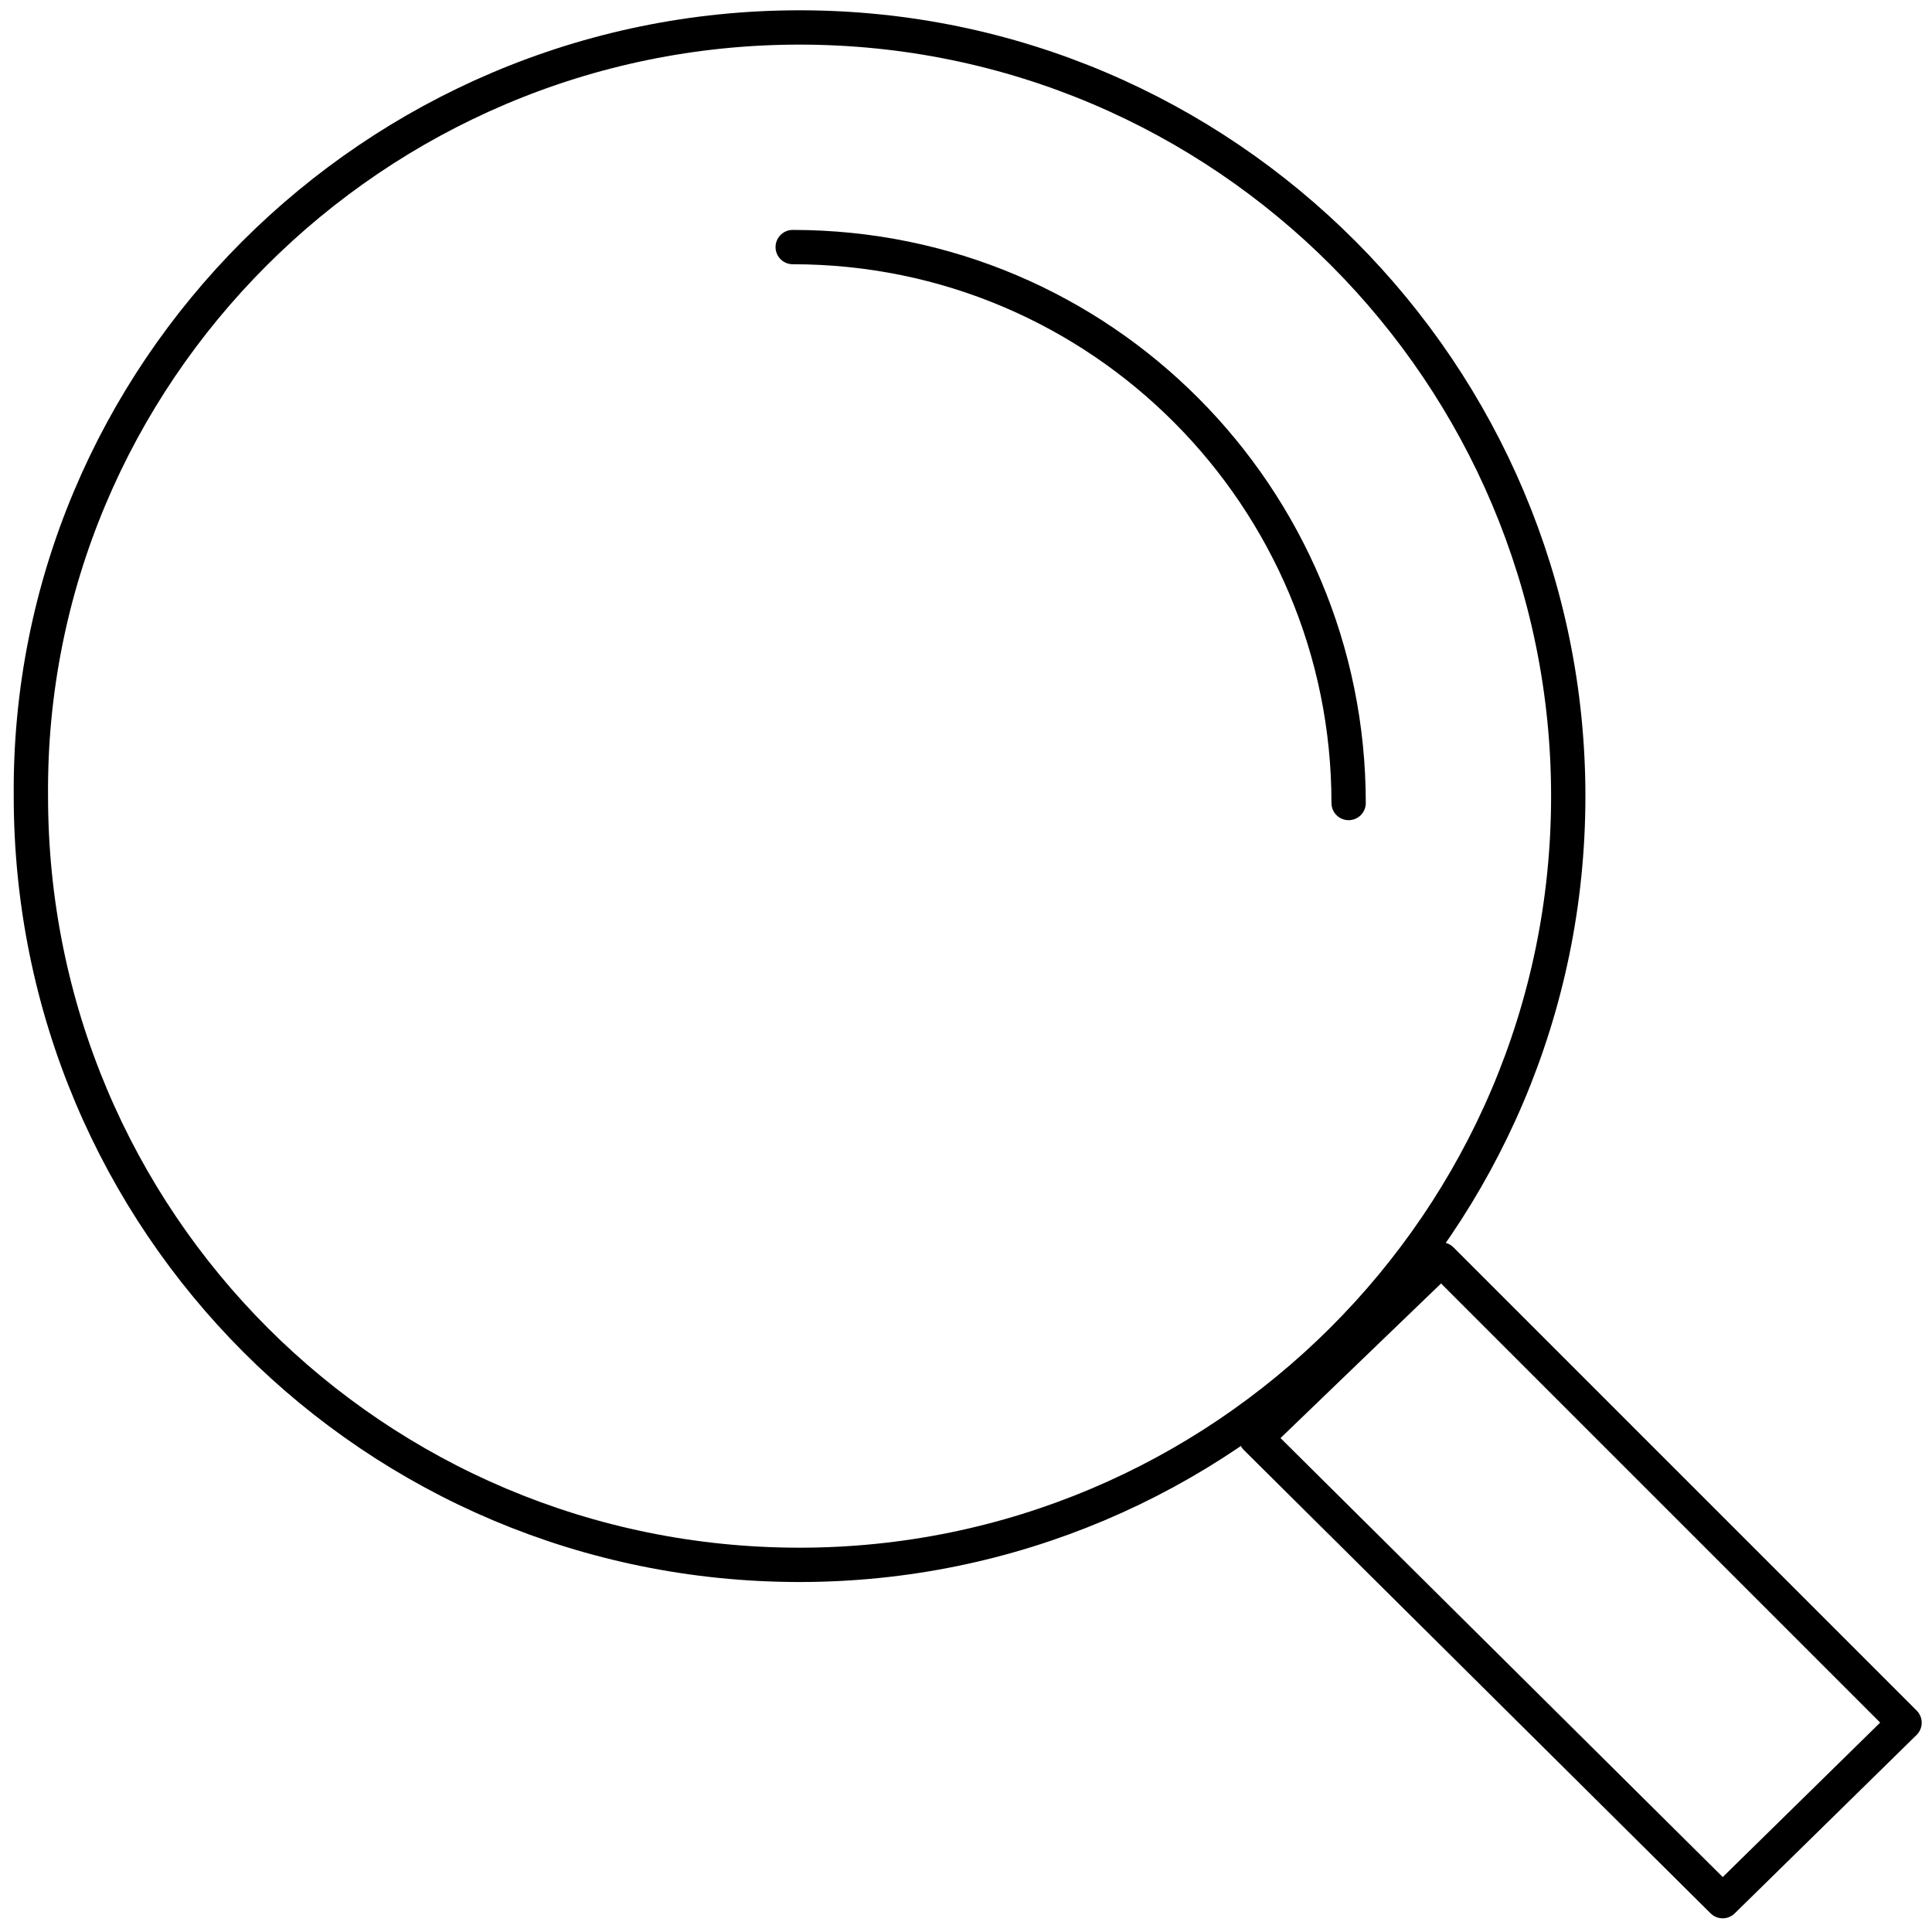
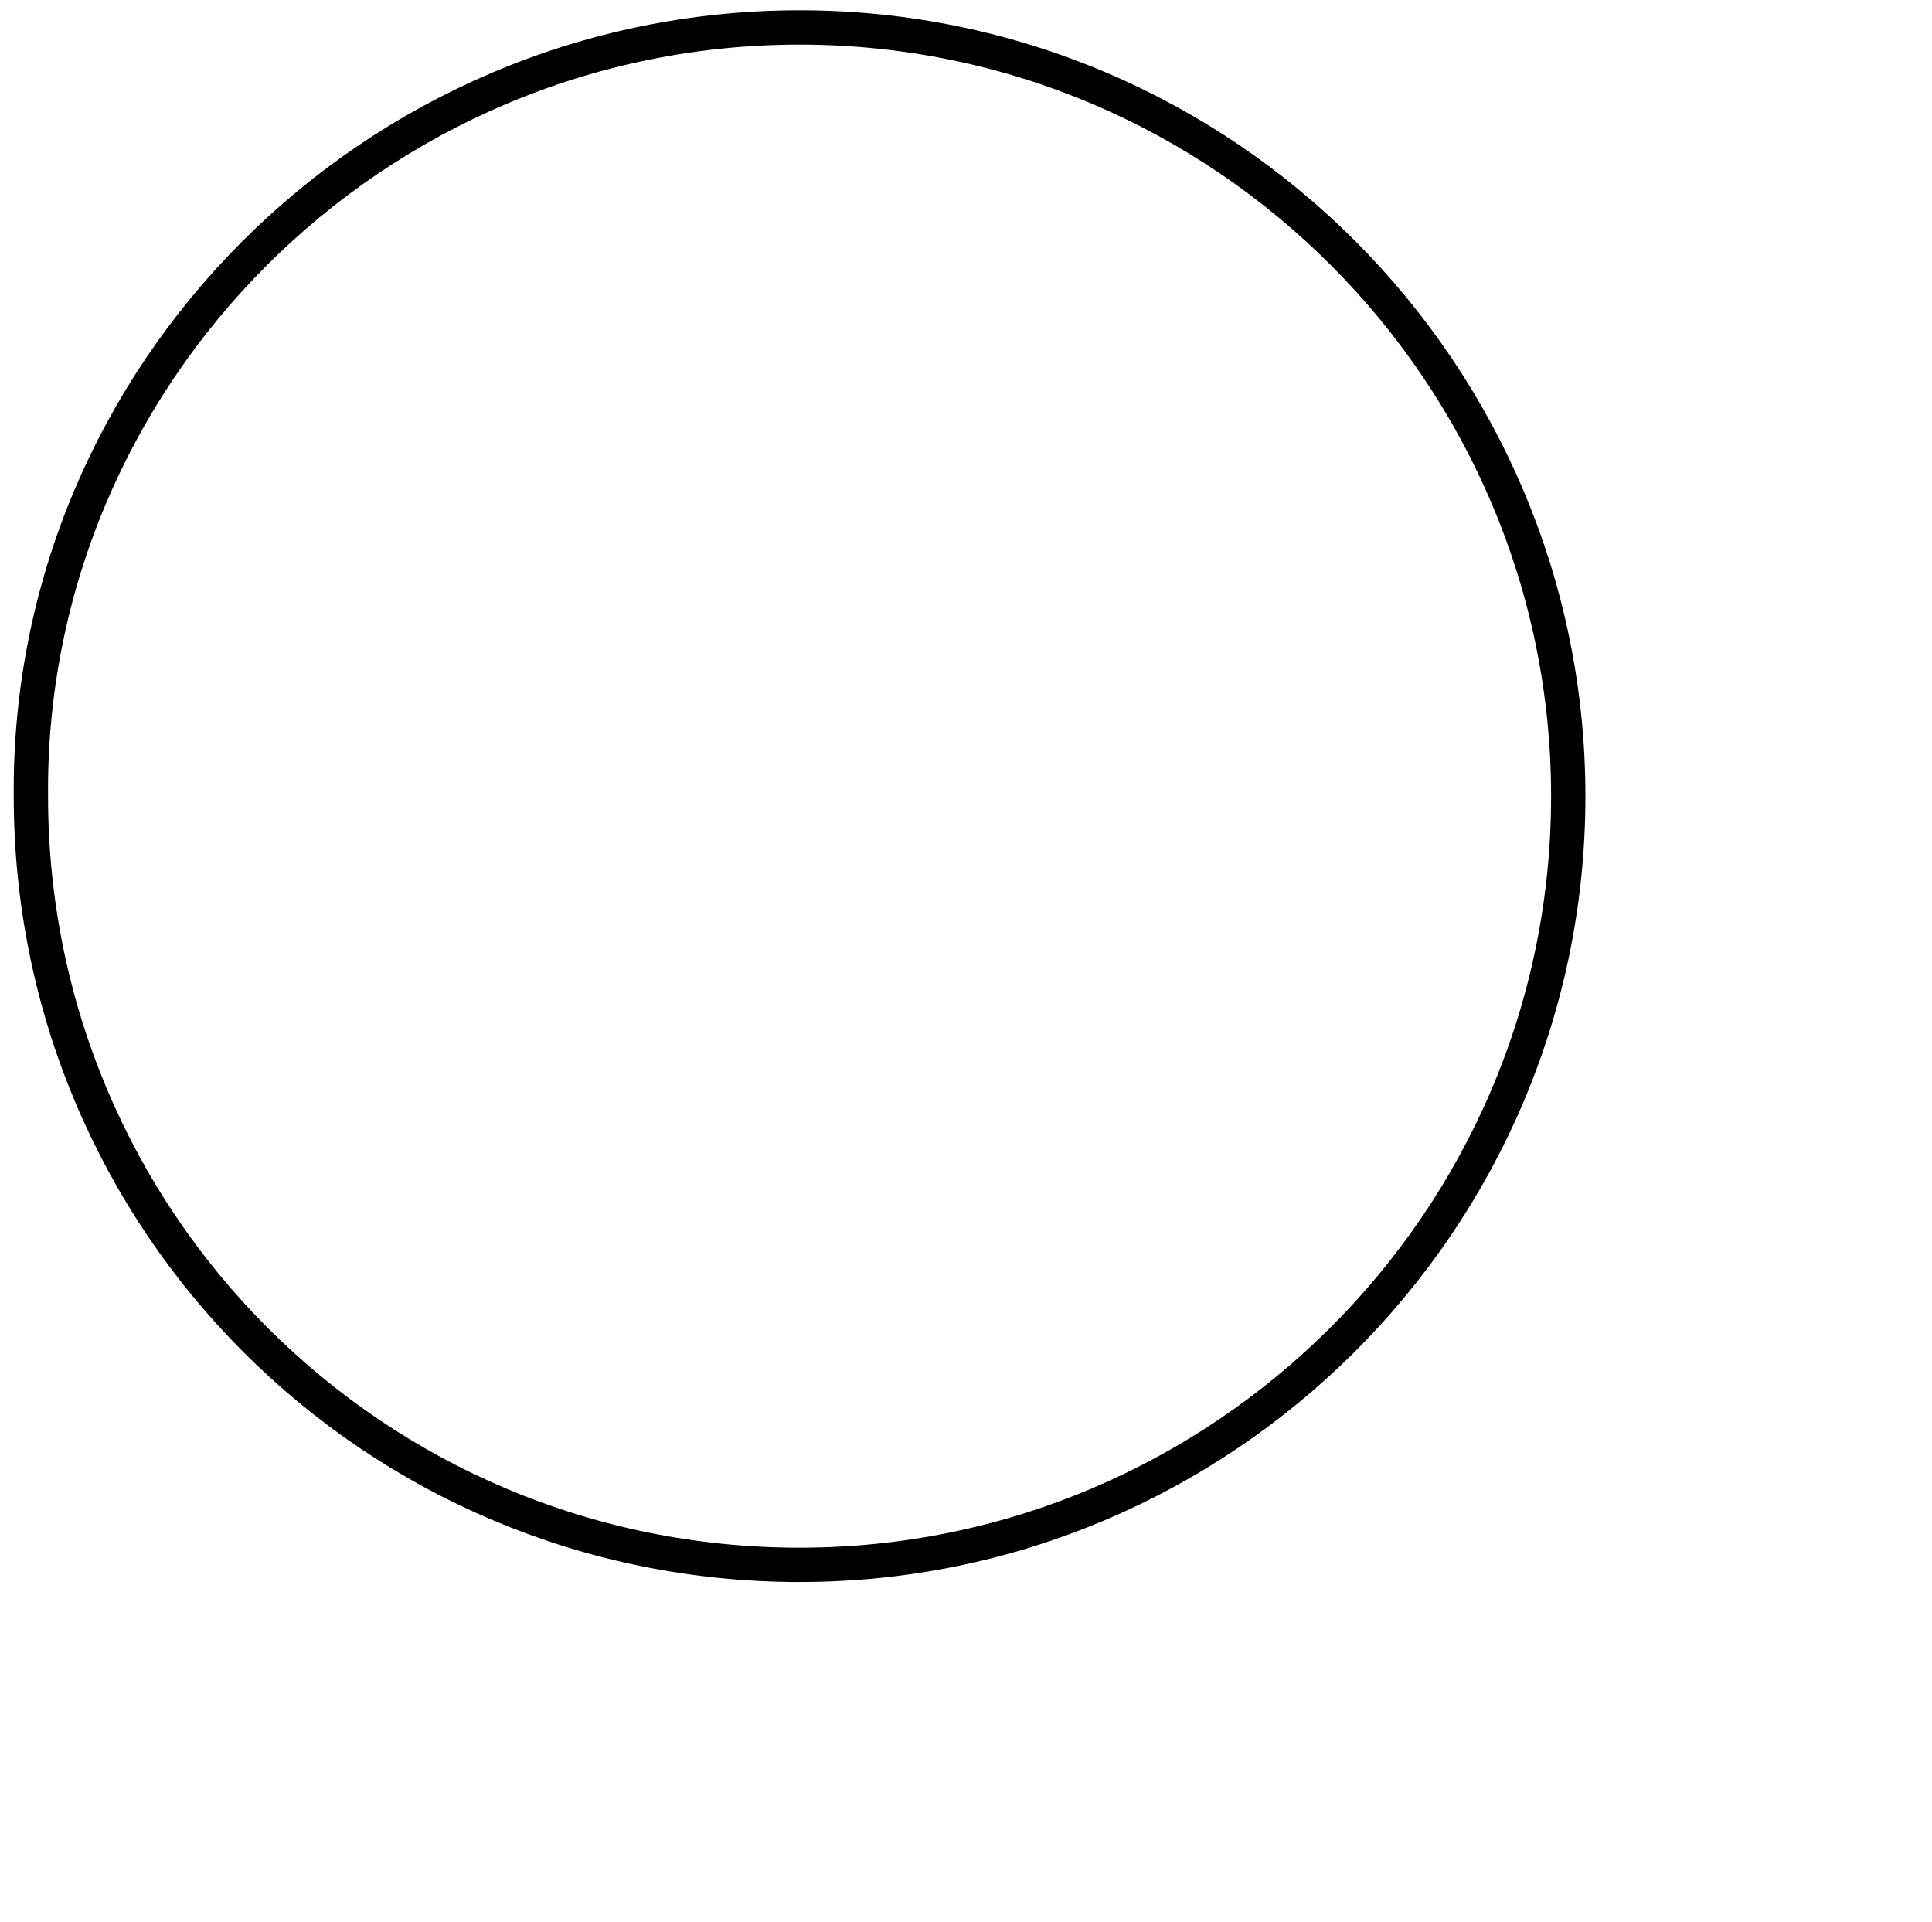
<svg xmlns="http://www.w3.org/2000/svg" version="1.1" id="Layer_1" x="0px" y="0px" width="56.3px" height="56px" viewBox="0 0 56.3 56" style="enable-background:new 0 0 56.3 56;" xml:space="preserve">
  <style type="text/css">
	.st0{fill:none;stroke:#000000;stroke-linecap:round;stroke-linejoin:round;stroke-miterlimit:22.926;}
</style>
  <g>
-     <polygon class="st0" points="55.5,50.2 50.2,55.4 36.6,41.9 42,36.7 55.5,50.2  " />
    <path class="st0" d="M23.3,0.8c12.4,0,22.4,10.1,22.4,22.4c0,12.4-10.1,22.4-22.4,22.4c-12.4,0-22.4-10-22.4-22.4   C0.8,10.9,10.9,0.8,23.3,0.8L23.3,0.8z" />
-     <path class="st0" d="M23.1,7.2c9,0,16.2,7.3,16.2,16.2" />
  </g>
</svg>